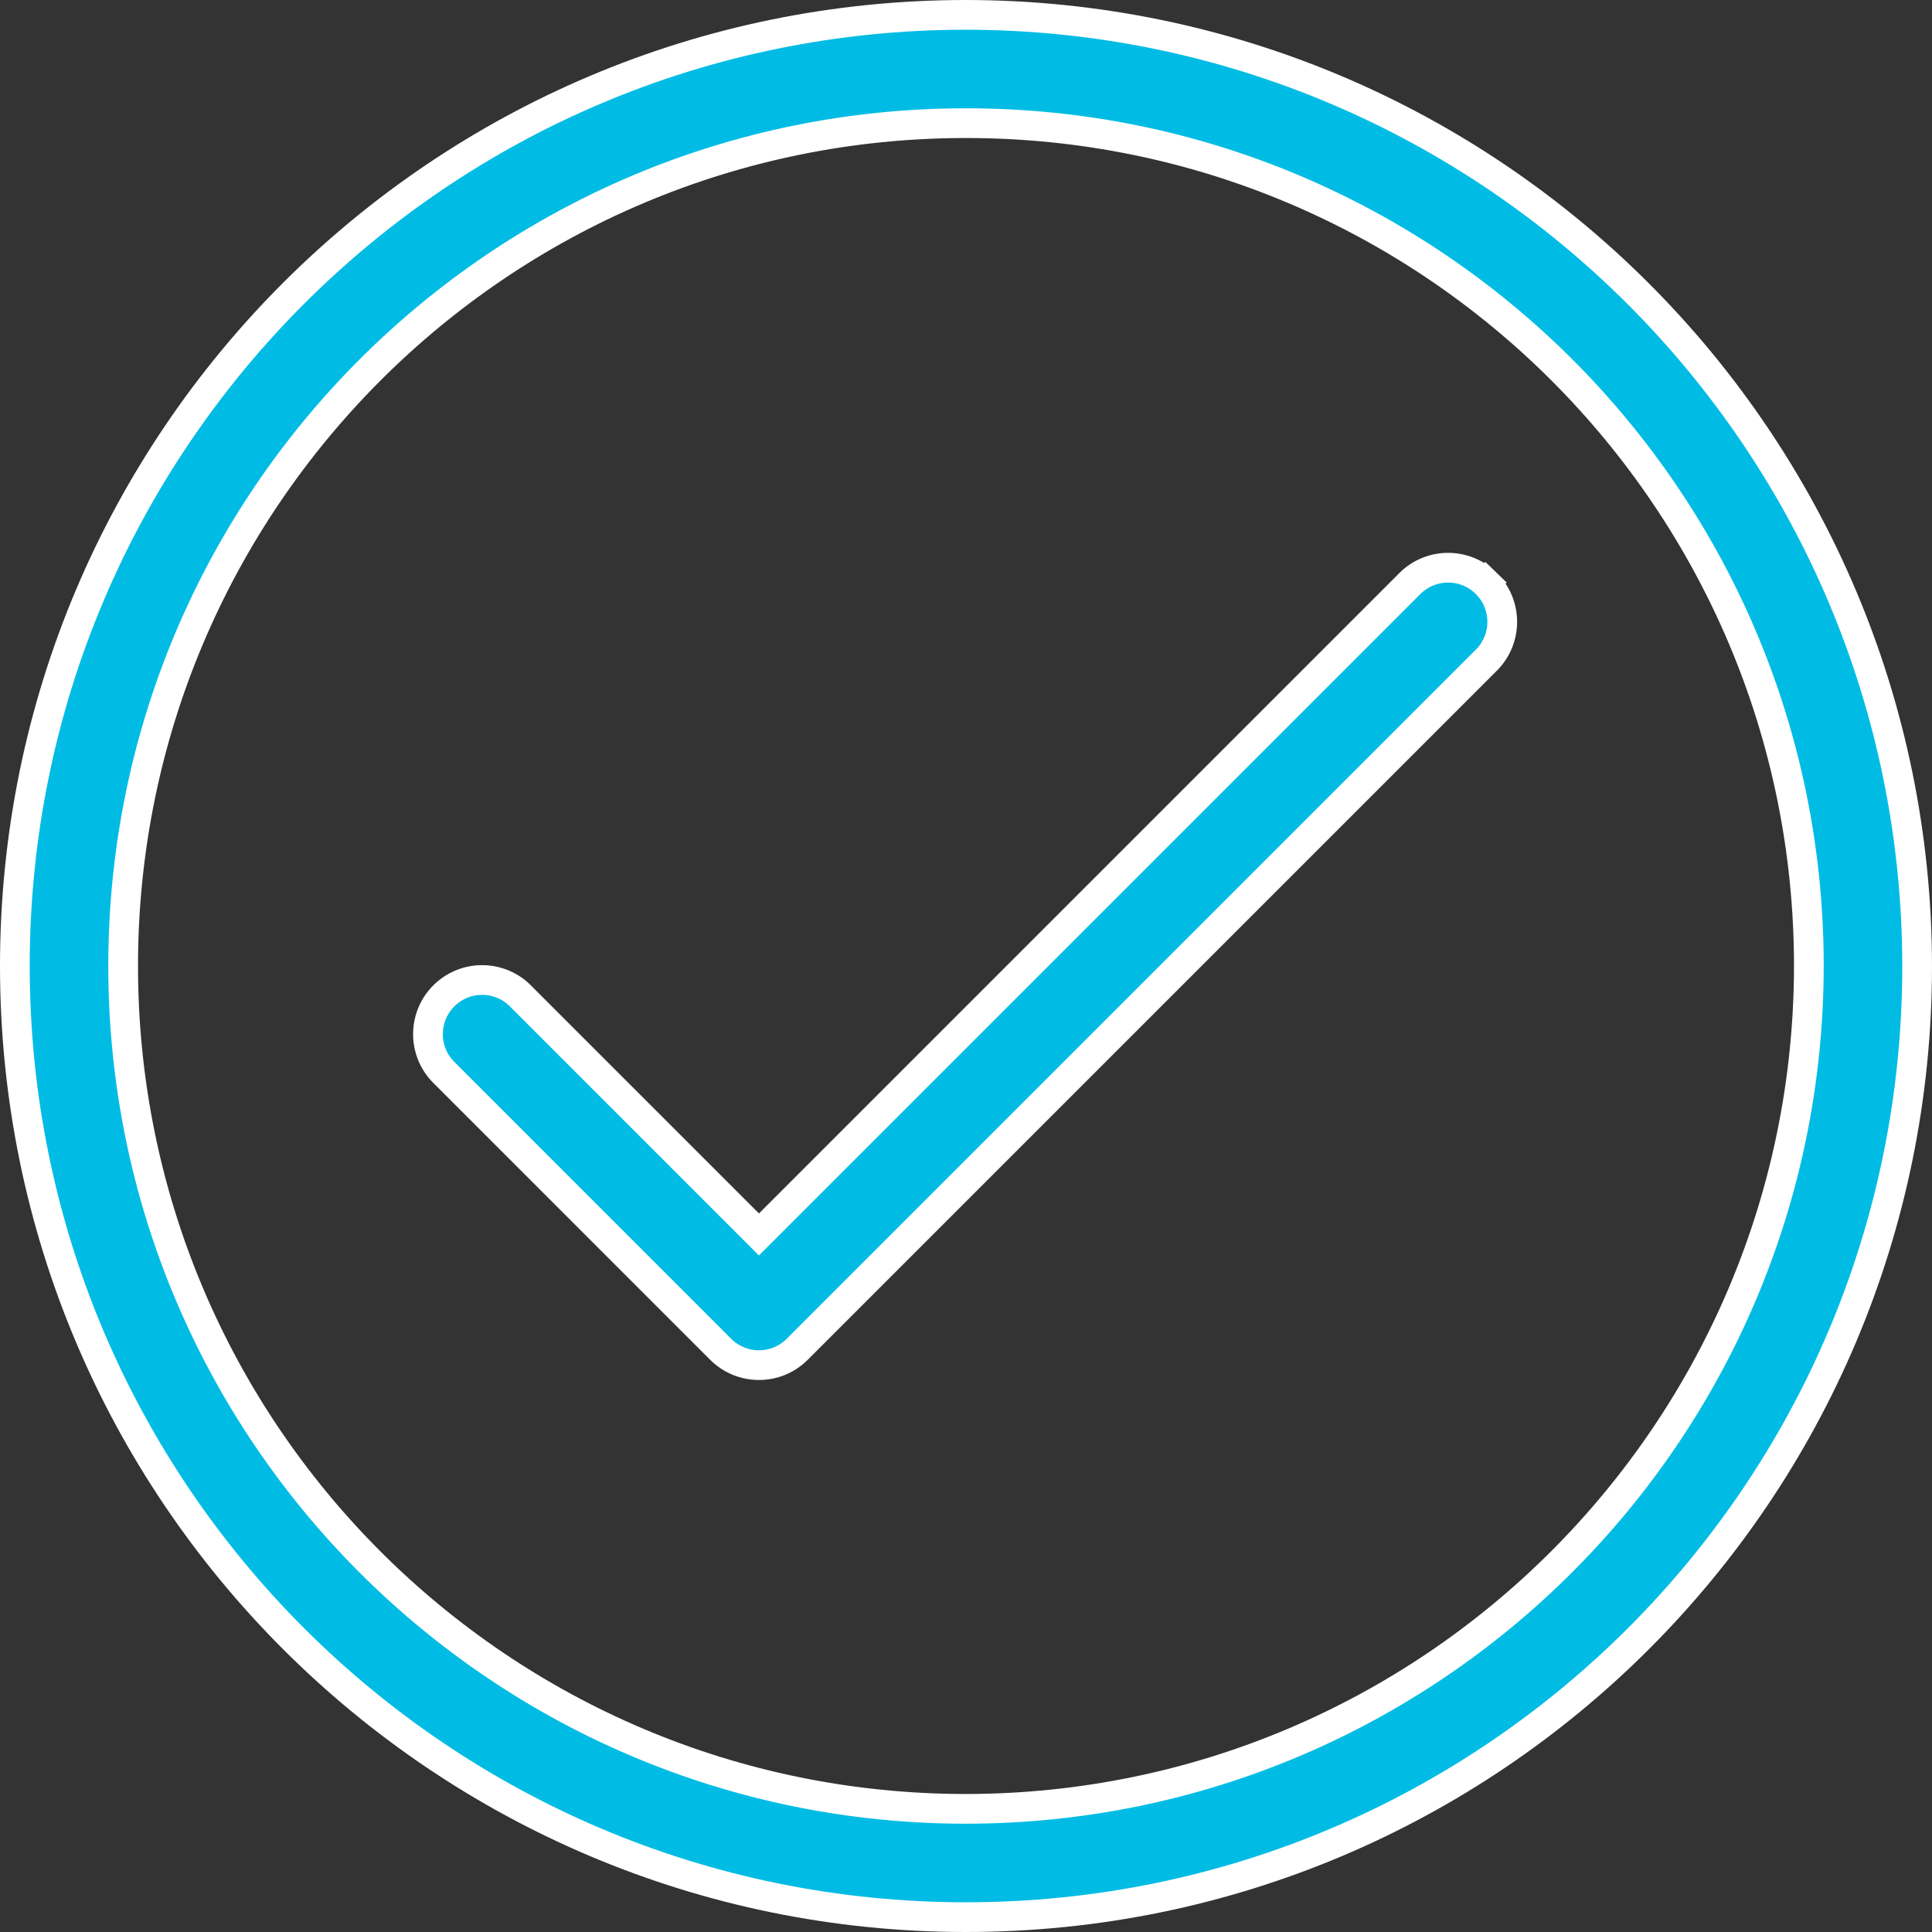
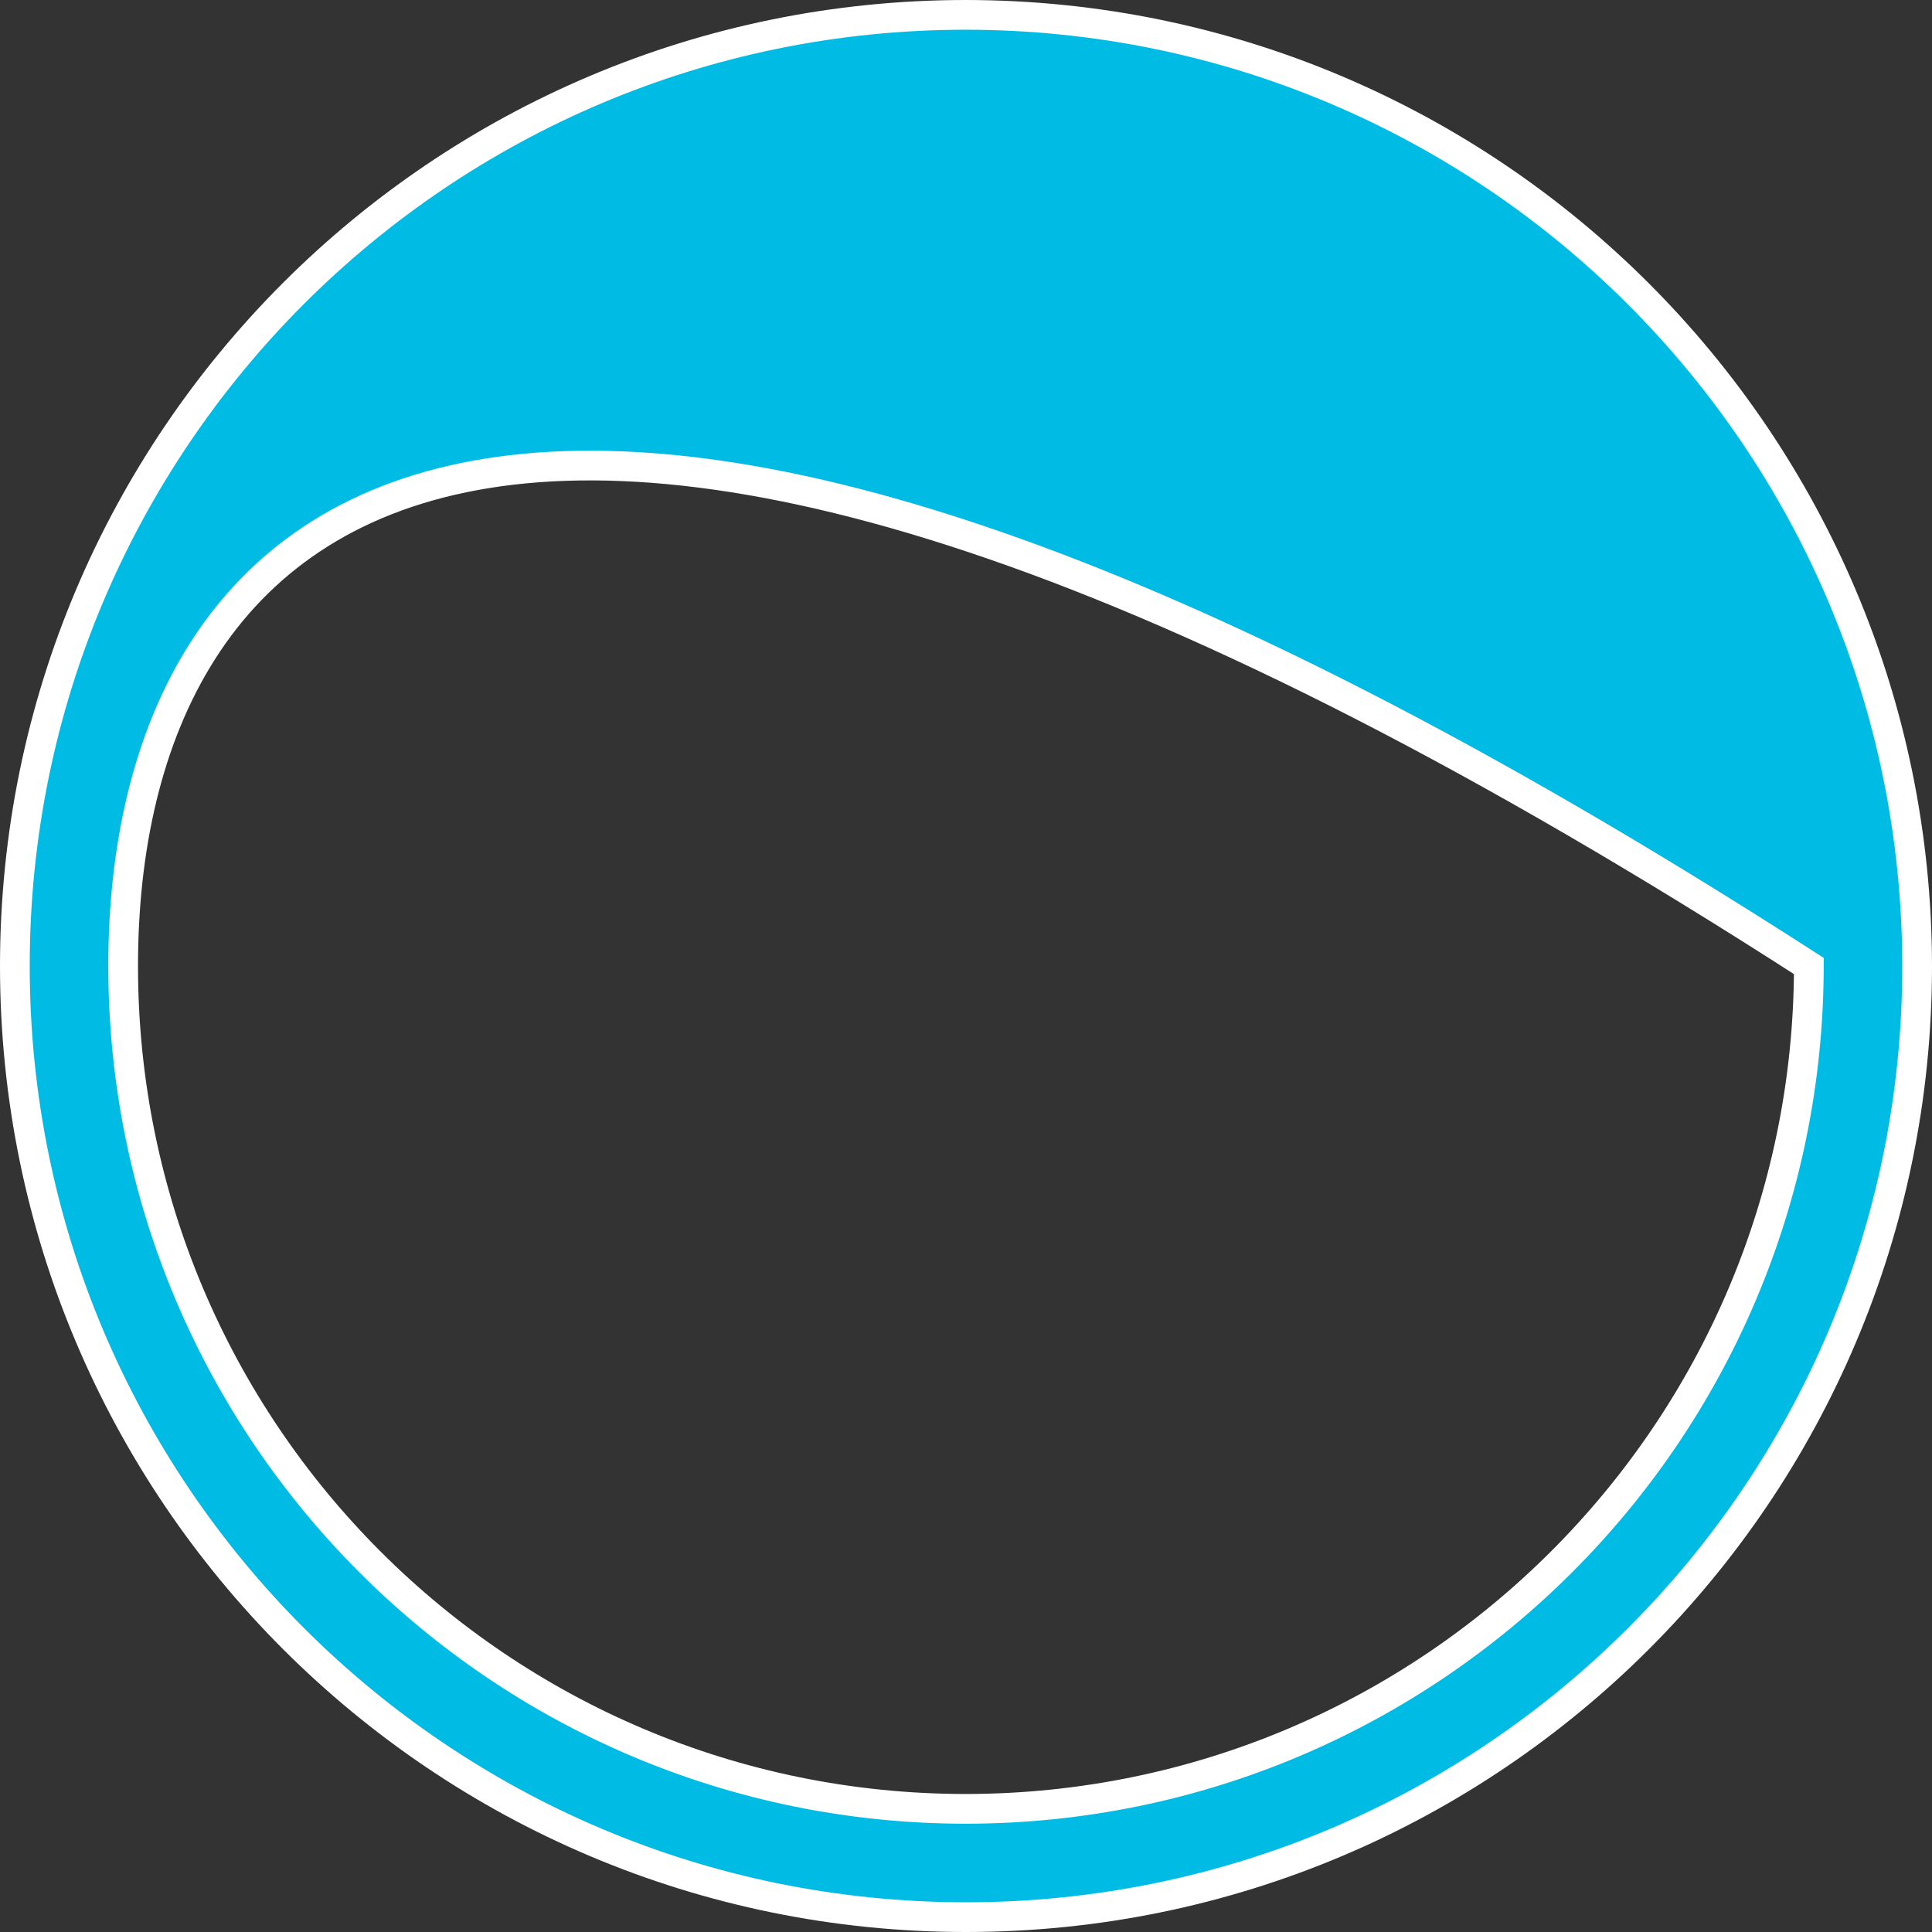
<svg xmlns="http://www.w3.org/2000/svg" width="65" height="65" viewBox="0 0 65 65" fill="none">
  <rect x="0" y="0" width="65" height="65" fill="#333333" stroke="none" />
-   <path d="M32.5 60.857H32.501C48.154 60.84 60.84 48.154 60.857 32.501V32.5C60.857 16.839 48.161 4.143 32.5 4.143C16.839 4.143 4.143 16.839 4.143 32.5C4.143 48.161 16.839 60.857 32.5 60.857ZM0.5 32.5C0.5 14.827 14.827 0.5 32.5 0.5C50.165 0.519 64.481 14.835 64.5 32.501C64.5 50.173 50.173 64.5 32.5 64.5C14.827 64.5 0.5 50.173 0.5 32.5Z" fill="#00BCE4" stroke="#fff" />
-   <path d="M49.985 19.611L50.332 19.252L49.985 19.611C50.708 20.309 50.729 21.46 50.033 22.184L26.822 45.395C26.822 45.395 26.822 45.395 26.822 45.395C26.111 46.106 24.958 46.106 24.246 45.395C24.246 45.395 24.246 45.395 24.246 45.395L14.961 36.109L14.961 36.109L14.954 36.103C14.939 36.088 14.924 36.073 14.91 36.058L14.91 36.058C14.211 35.335 14.231 34.181 14.954 33.483L14.954 33.483C15.678 32.784 16.831 32.804 17.53 33.527L17.53 33.527L17.536 33.534L25.18 41.178L25.534 41.532L25.888 41.178L47.458 19.608C48.163 18.93 49.28 18.93 49.985 19.611Z" fill="#00BCE4" stroke="#fff" />
+   <path d="M32.5 60.857H32.501C48.154 60.84 60.84 48.154 60.857 32.501V32.5C16.839 4.143 4.143 16.839 4.143 32.5C4.143 48.161 16.839 60.857 32.5 60.857ZM0.5 32.5C0.5 14.827 14.827 0.5 32.5 0.5C50.165 0.519 64.481 14.835 64.5 32.501C64.5 50.173 50.173 64.5 32.5 64.5C14.827 64.5 0.5 50.173 0.5 32.5Z" fill="#00BCE4" stroke="#fff" />
</svg>